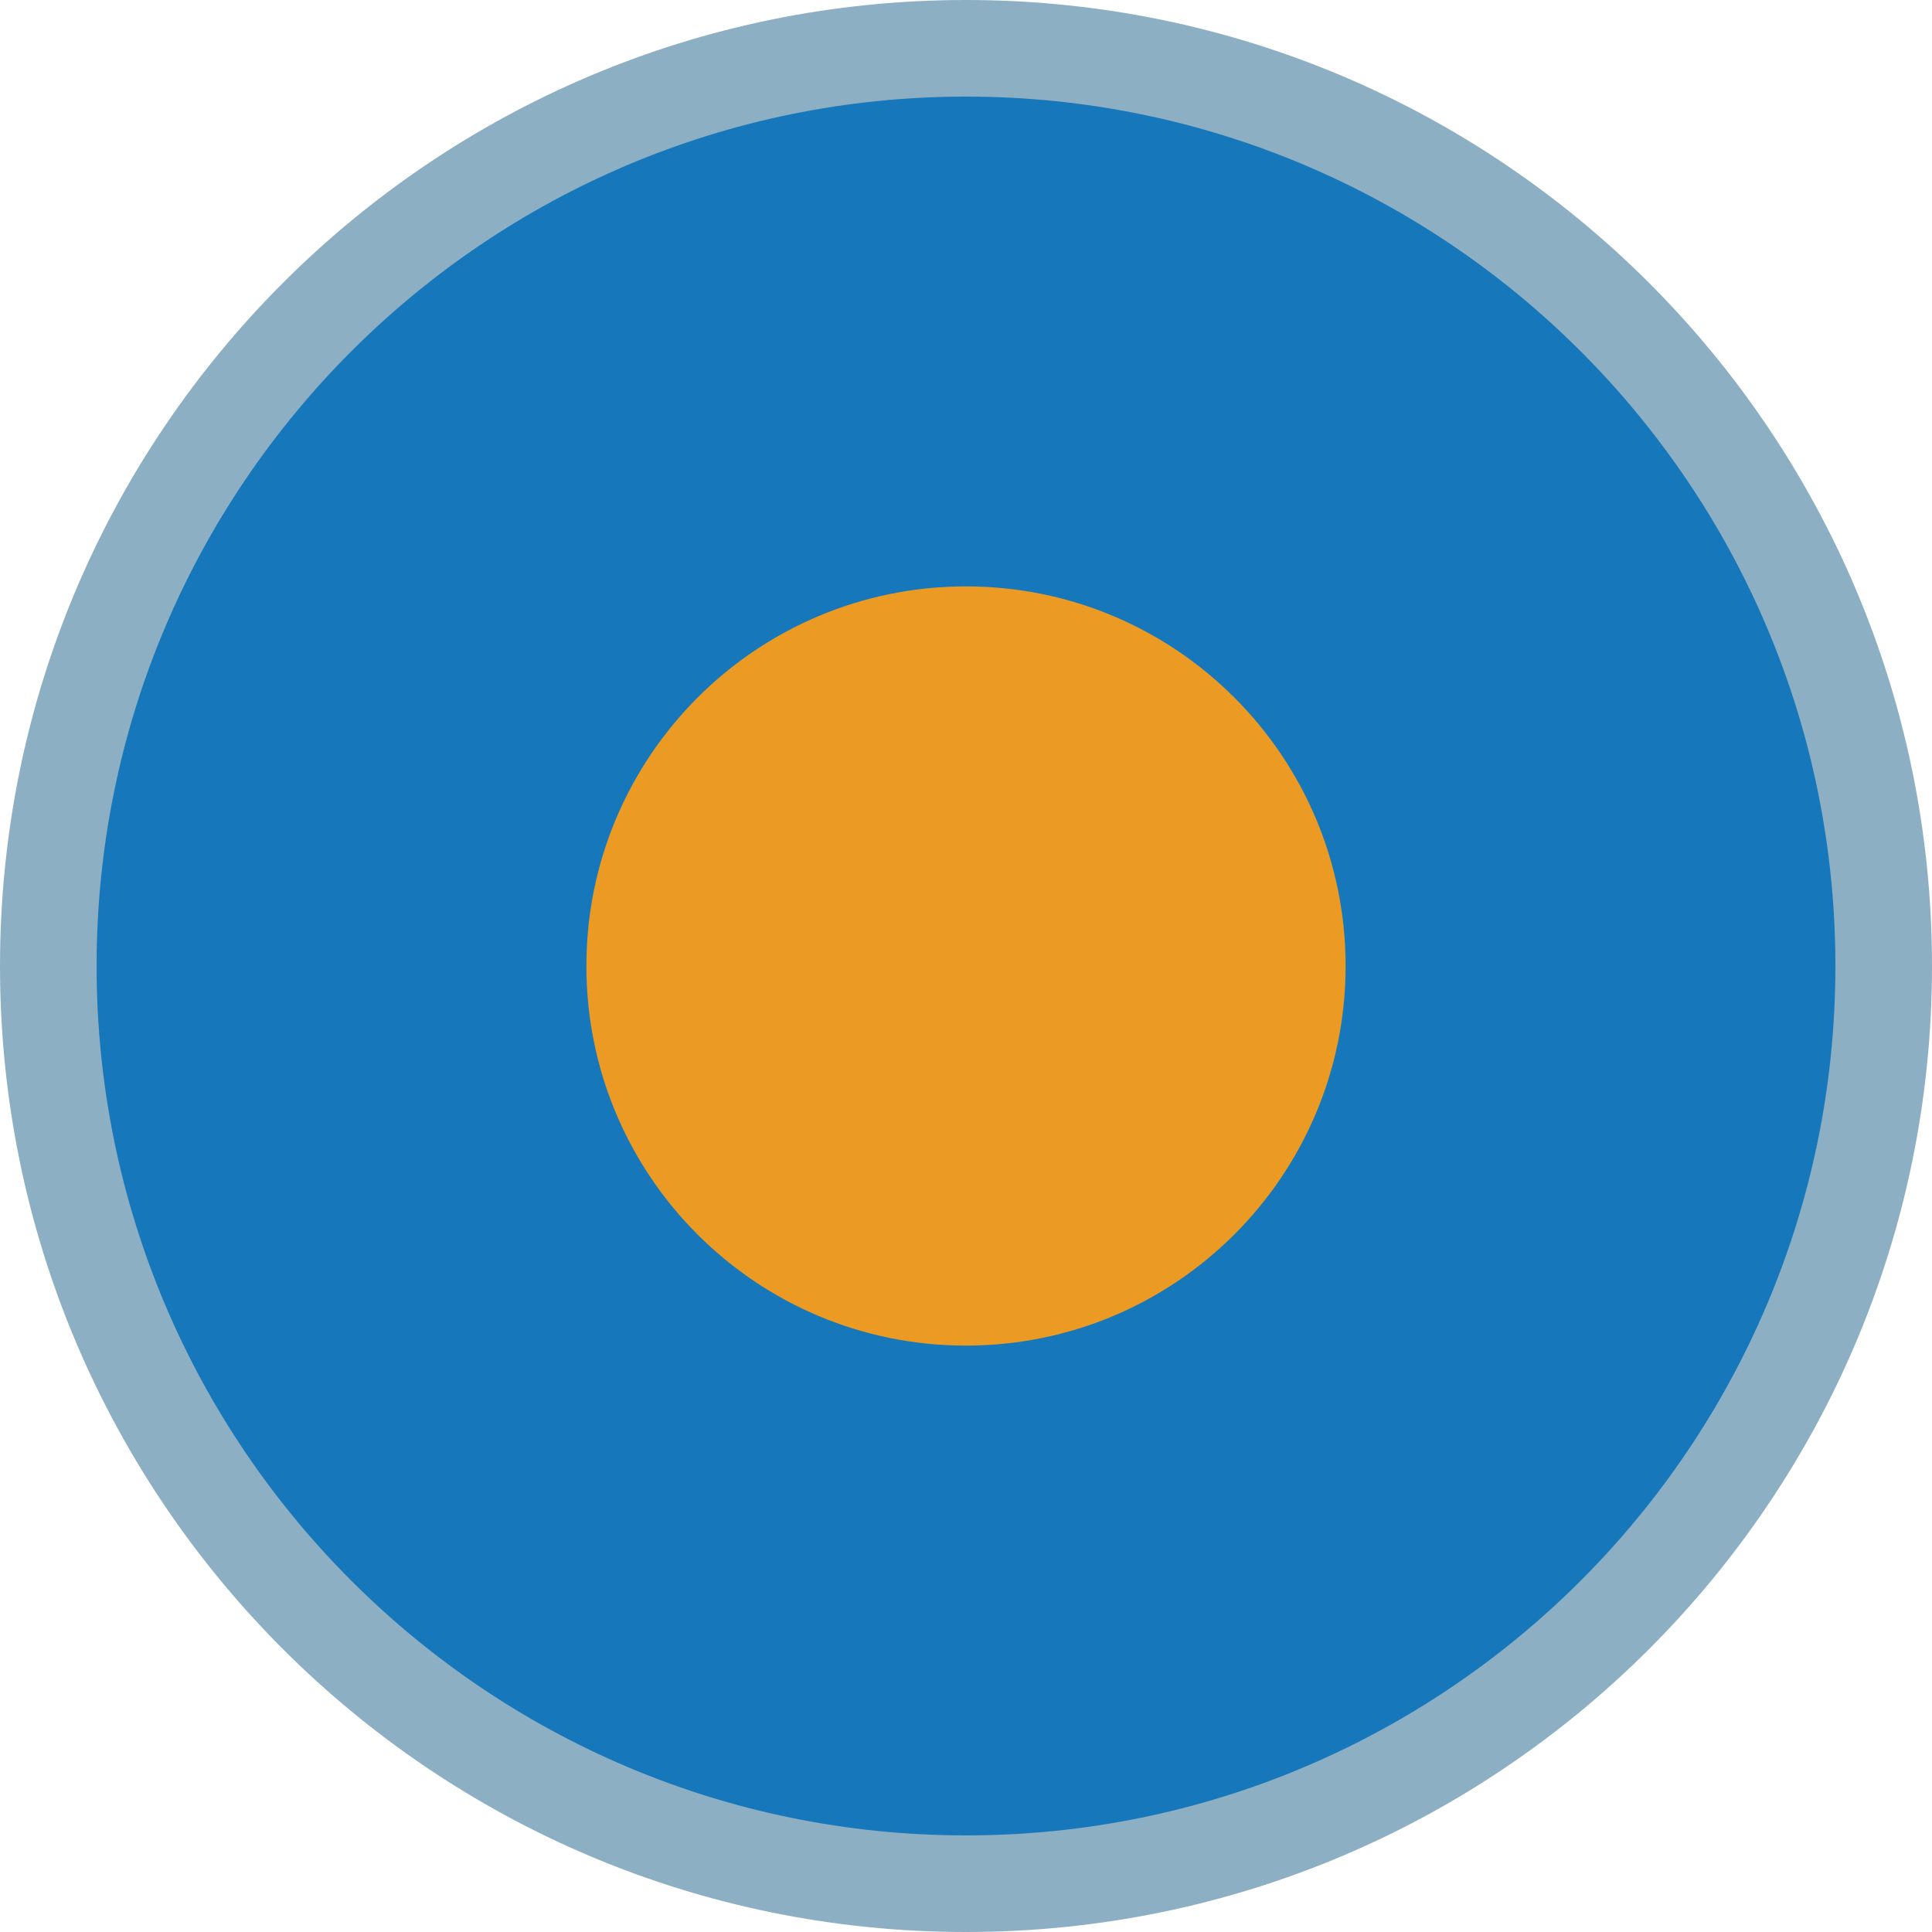
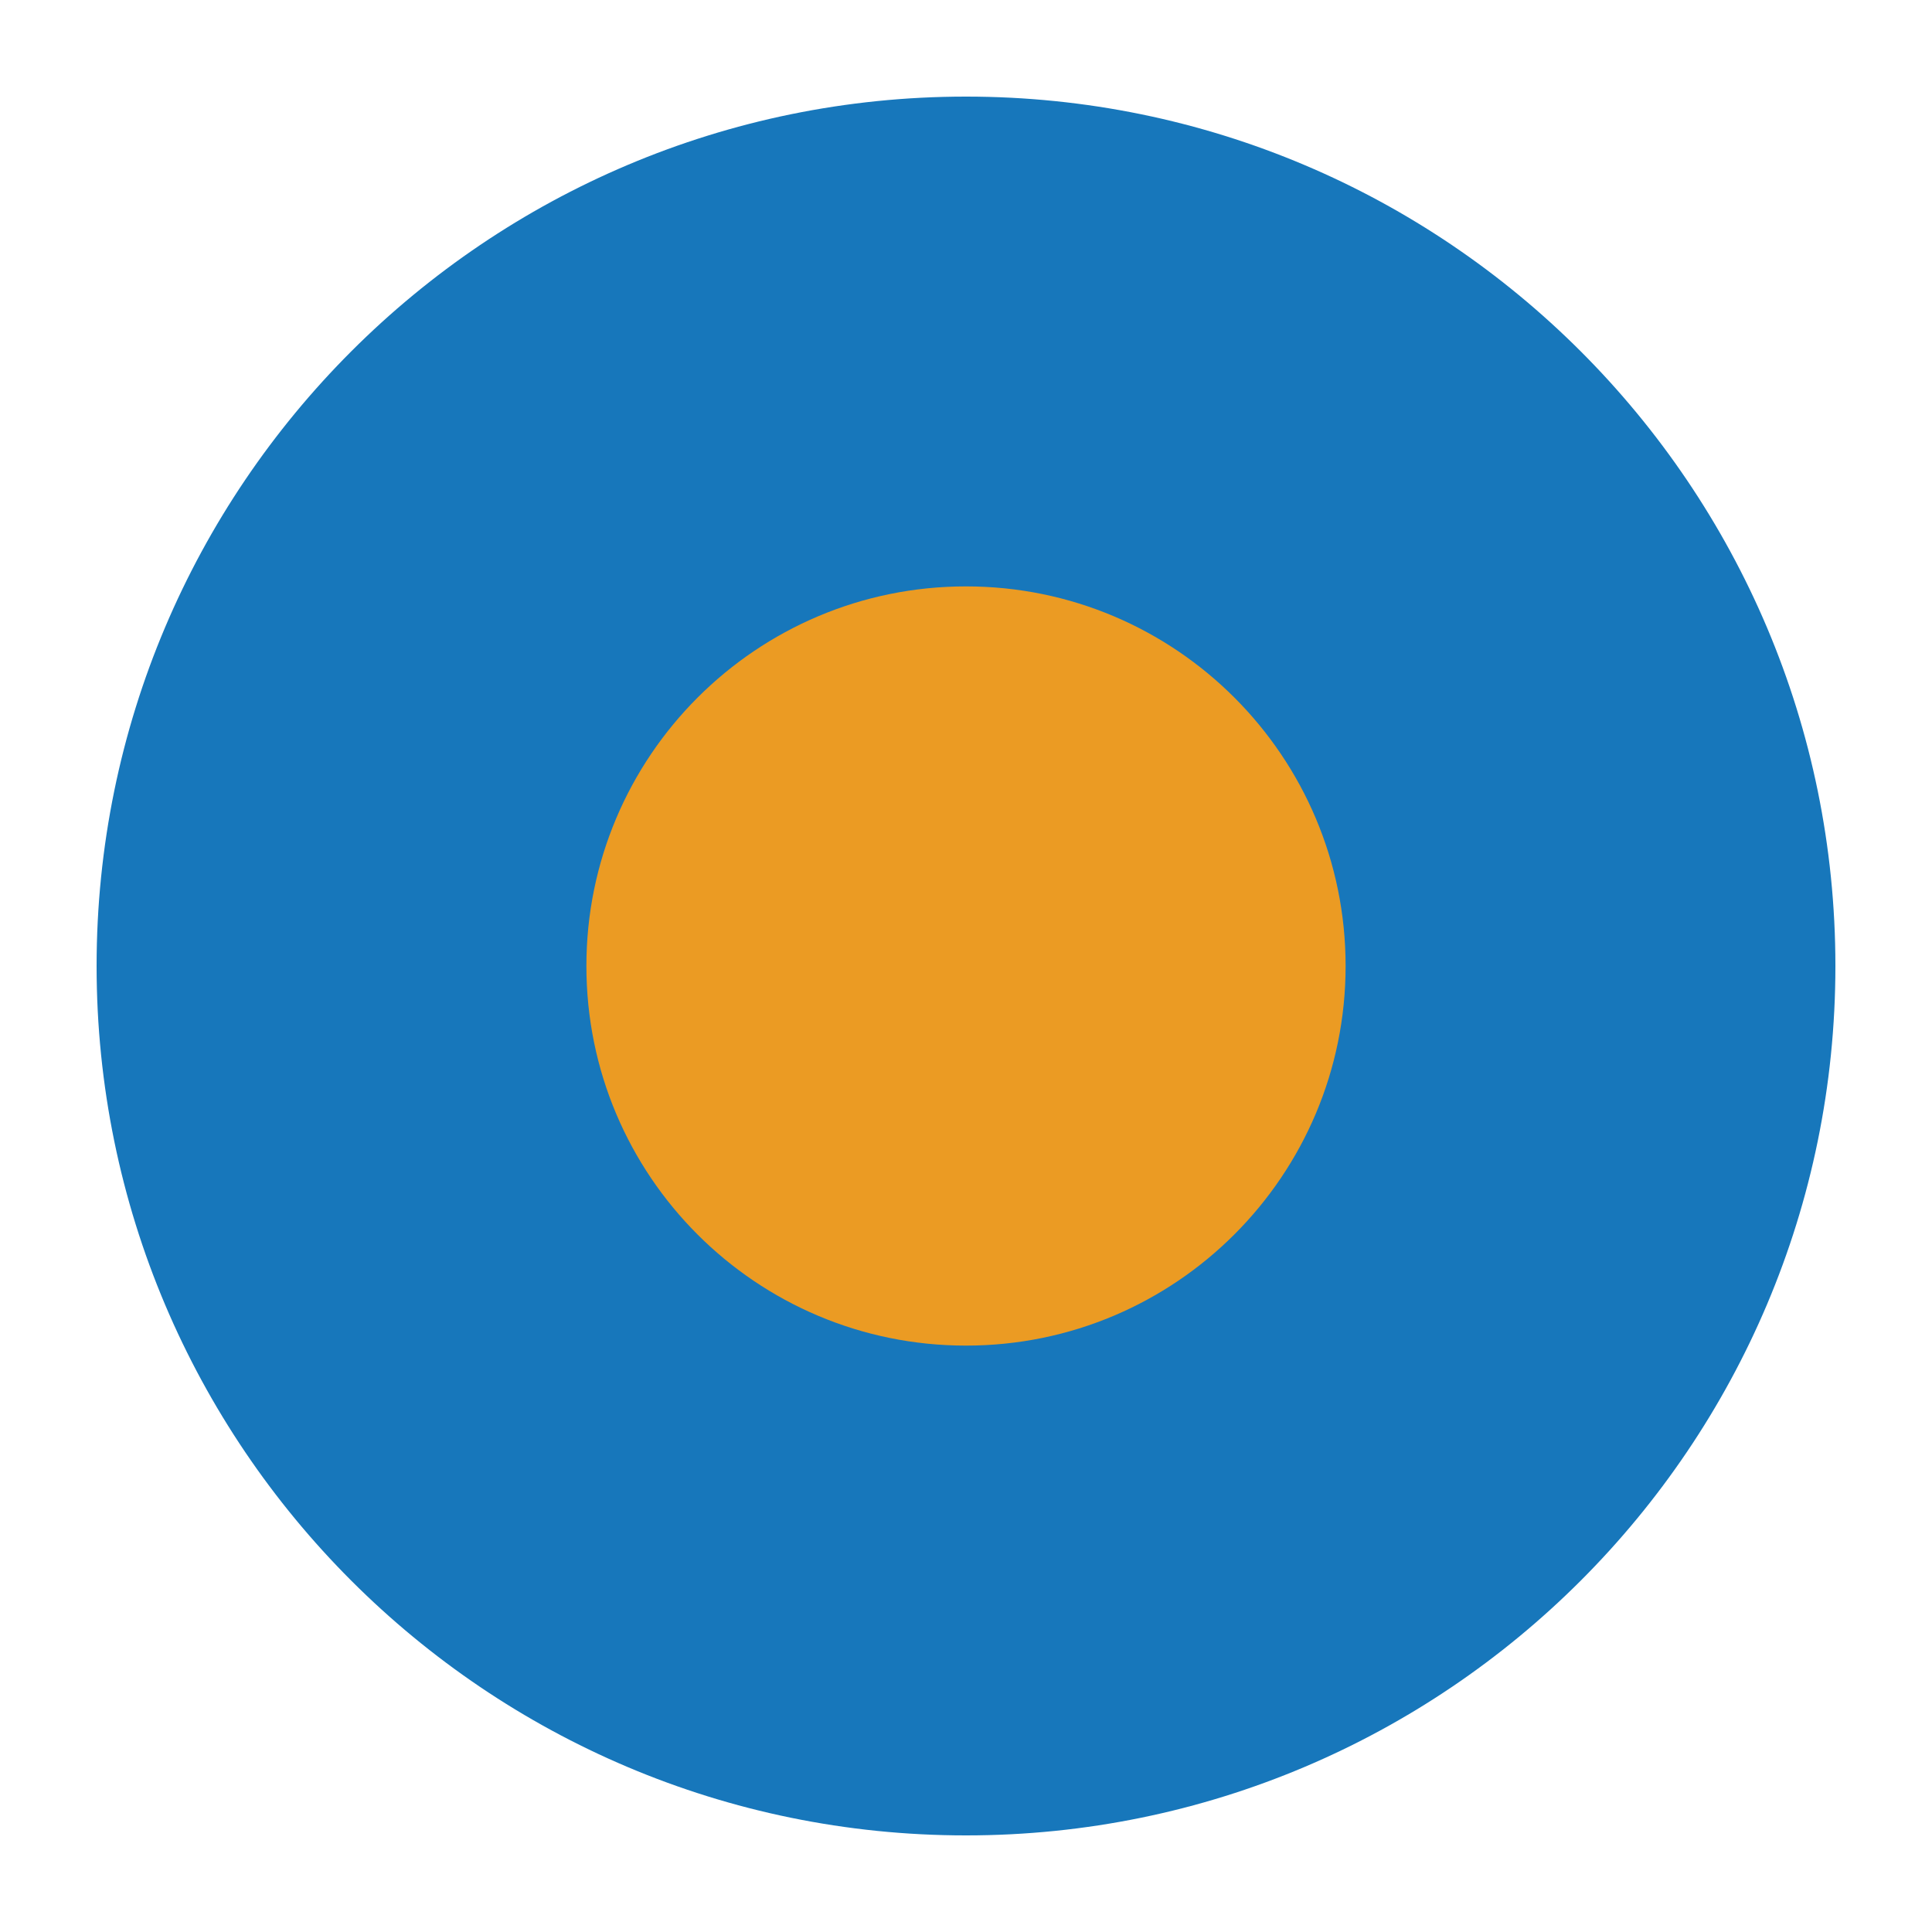
<svg xmlns="http://www.w3.org/2000/svg" version="1.1" id="Layer_1" x="0px" y="0px" viewBox="0 0 512 512" style="enable-background:new 0 0 512 512;" xml:space="preserve">
  <style type="text/css">
	.st0{fill:#8CAFC4;}
	.st1{fill:#1777BB;}
	.st2{fill:#EB9B23;}
</style>
  <g>
-     <path class="st0" d="M512,256c0,141.4-114.6,256-256,256S0,397.4,0,256C0,114.6,114.6,0,256,0S512,114.6,512,256" />
    <path class="st1" d="M486.4,256c0,127.2-103.2,230.4-230.4,230.4S25.6,383.2,25.6,256S128.8,25.6,256,25.6S486.4,128.8,486.4,256" />
    <path class="st2" d="M356.6,256c0,55.5-45,100.6-100.6,100.6s-100.6-45-100.6-100.6c0-55.5,45-100.6,100.6-100.6   S356.6,200.5,356.6,256" />
  </g>
</svg>